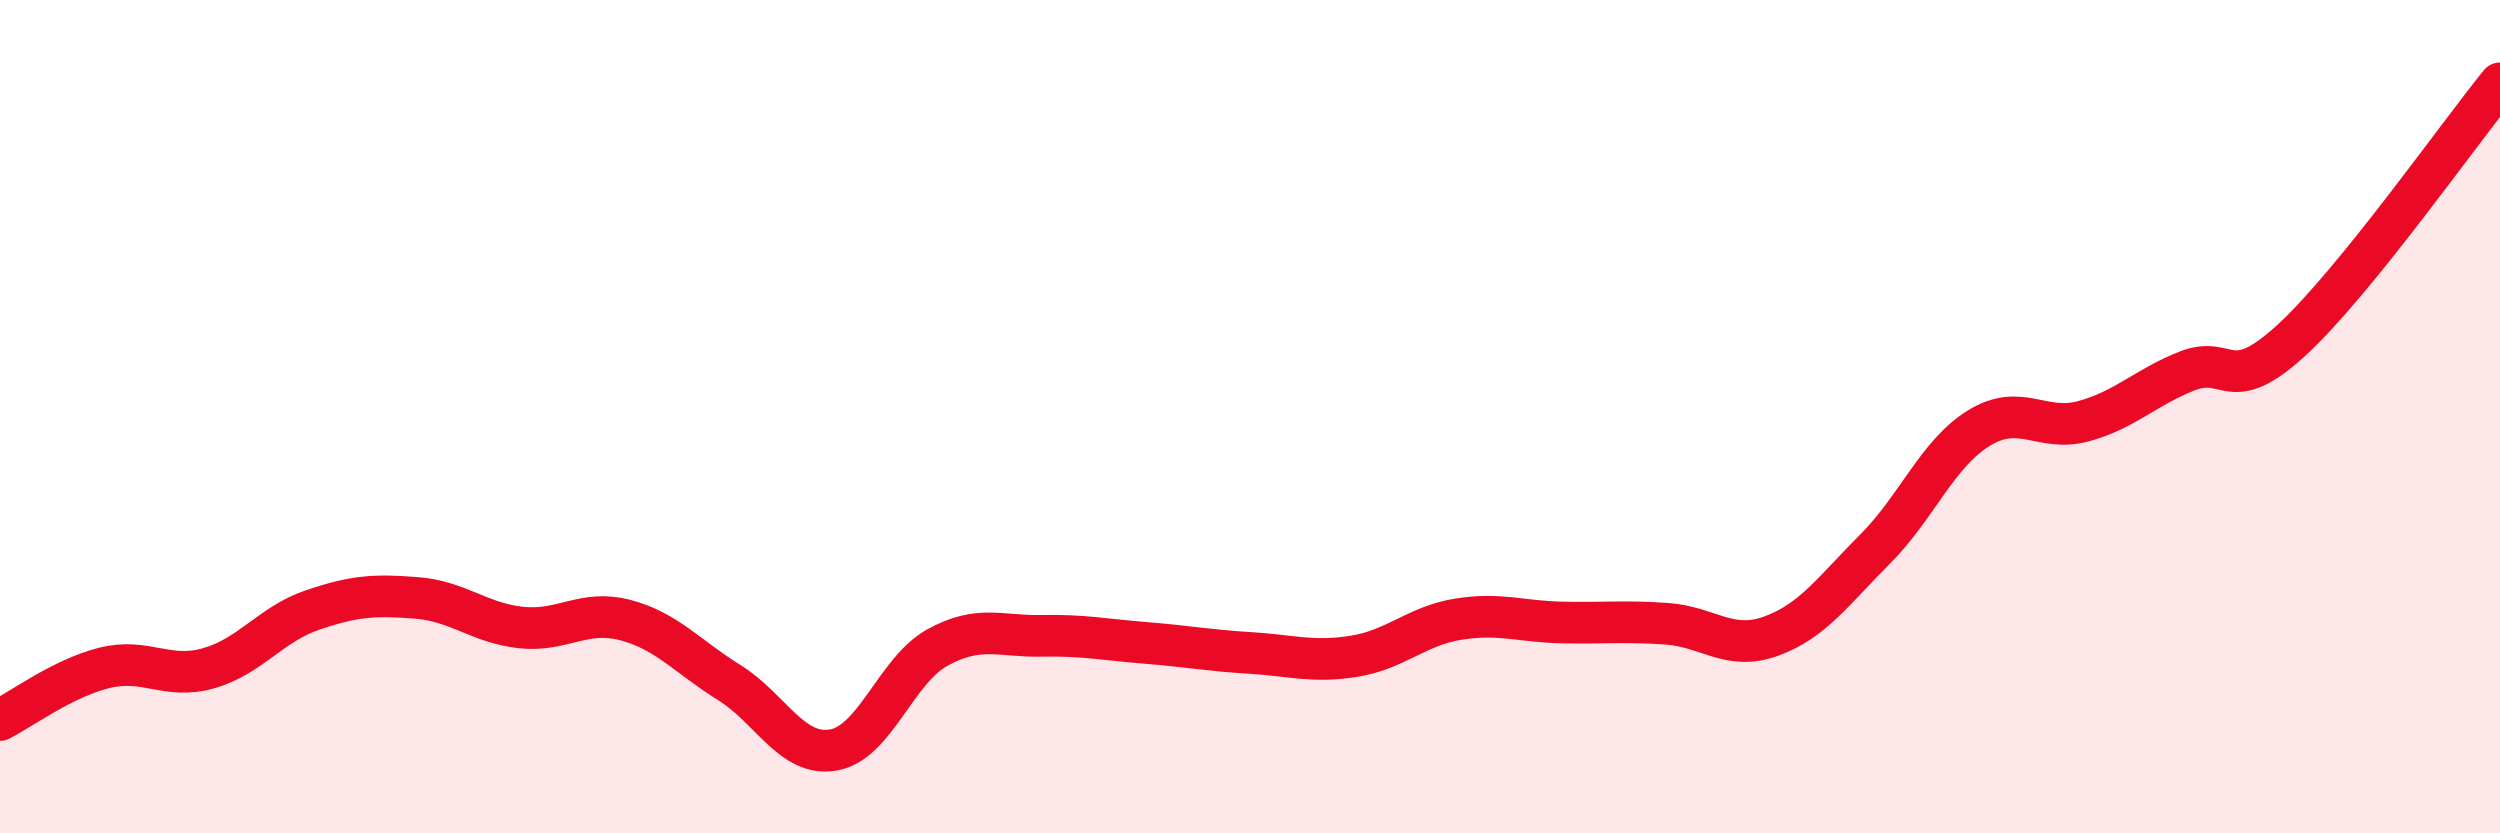
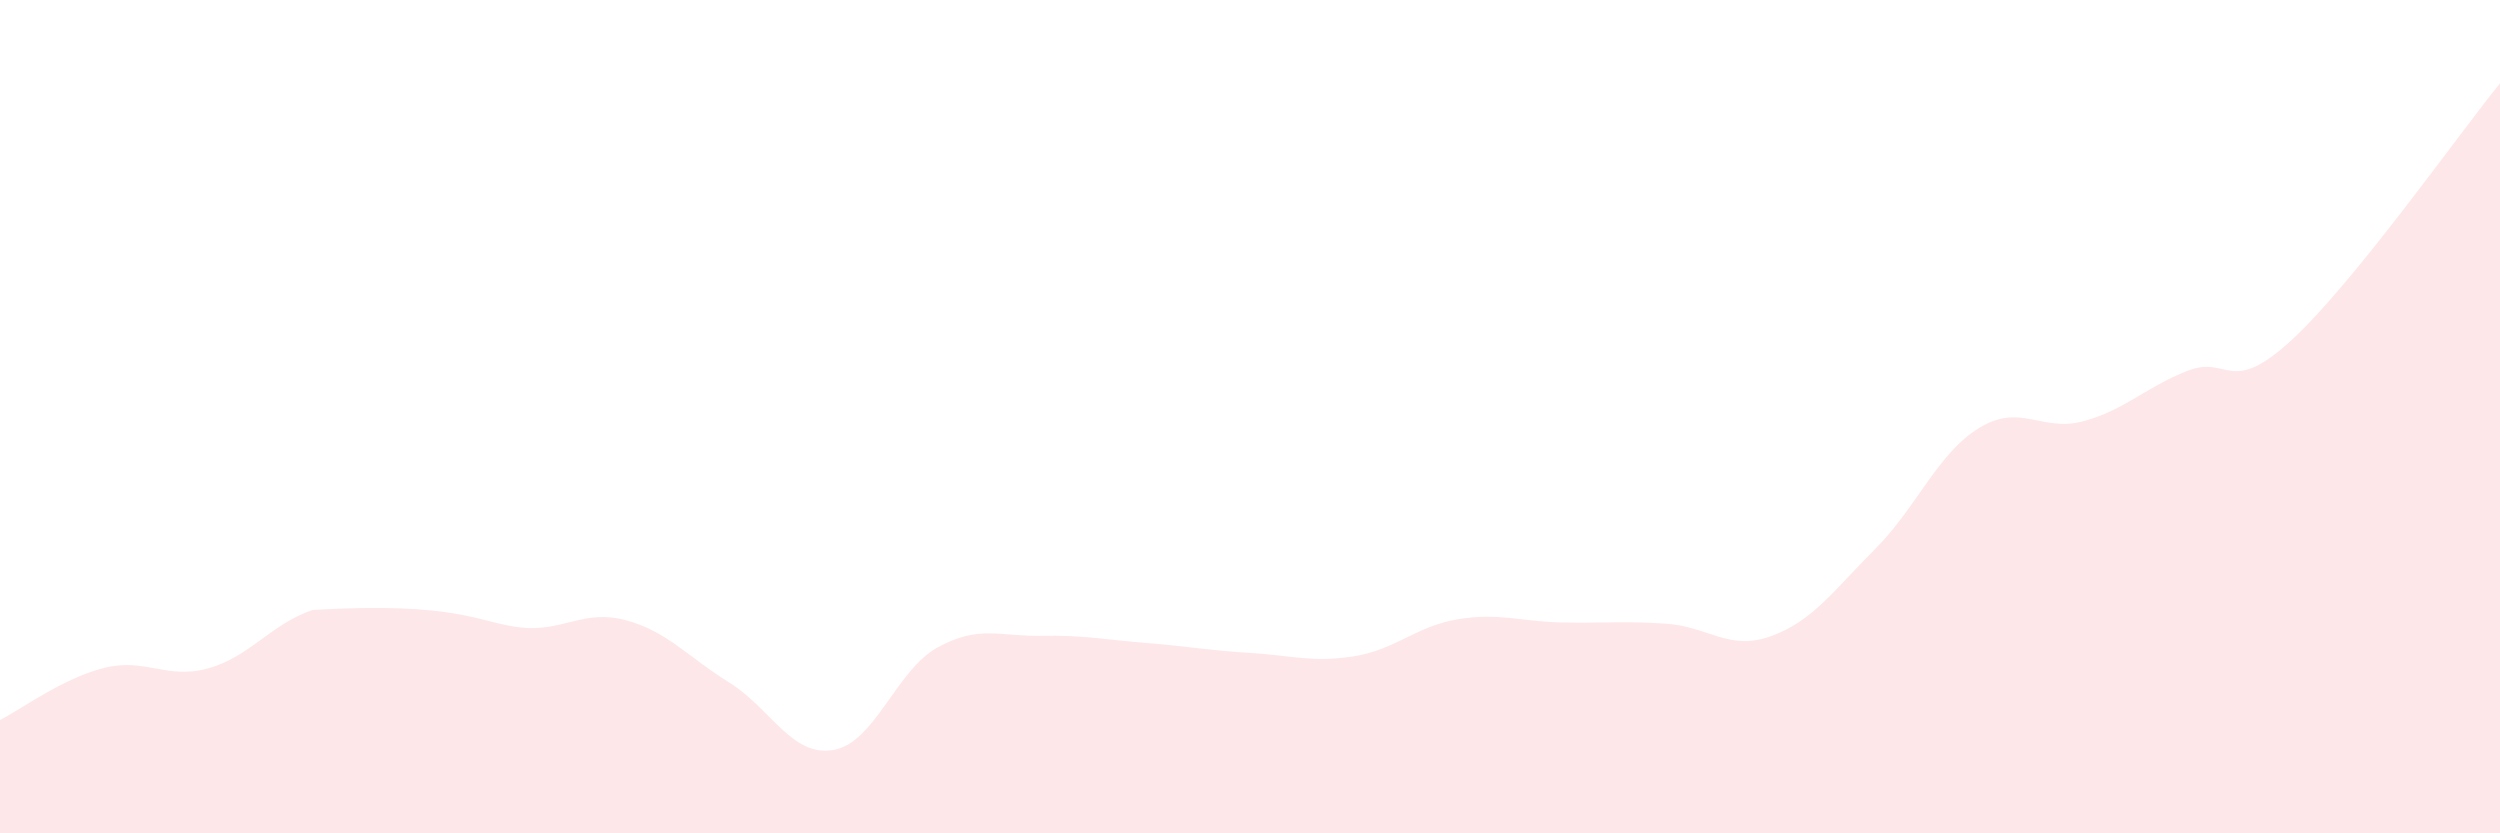
<svg xmlns="http://www.w3.org/2000/svg" width="60" height="20" viewBox="0 0 60 20">
-   <path d="M 0,17.28 C 0.5,17.03 1.5,16.28 2.5,16.03 C 3.5,15.78 4,16.32 5,16.04 C 6,15.76 6.5,14.98 7.5,14.64 C 8.5,14.3 9,14.27 10,14.35 C 11,14.43 11.5,14.95 12.5,15.06 C 13.5,15.17 14,14.62 15,14.88 C 16,15.14 16.5,15.76 17.5,16.38 C 18.5,17 19,18.17 20,18 C 21,17.83 21.5,16.09 22.5,15.54 C 23.5,14.99 24,15.28 25,15.26 C 26,15.24 26.5,15.35 27.5,15.43 C 28.5,15.51 29,15.61 30,15.67 C 31,15.73 31.5,15.91 32.5,15.75 C 33.5,15.59 34,15.02 35,14.86 C 36,14.7 36.5,14.92 37.5,14.94 C 38.5,14.96 39,14.9 40,14.97 C 41,15.04 41.5,15.63 42.5,15.27 C 43.5,14.91 44,14.18 45,13.18 C 46,12.18 46.5,10.88 47.5,10.27 C 48.5,9.66 49,10.38 50,10.11 C 51,9.84 51.5,9.29 52.5,8.9 C 53.5,8.51 53.5,9.54 55,8.16 C 56.5,6.78 59,3.23 60,2L60 20L0 20Z" fill="#EB0A25" opacity="0.1" stroke-linecap="round" stroke-linejoin="round" />
-   <path d="M 0,17.28 C 0.5,17.03 1.5,16.28 2.5,16.03 C 3.5,15.78 4,16.32 5,16.04 C 6,15.76 6.5,14.98 7.5,14.64 C 8.5,14.3 9,14.27 10,14.35 C 11,14.43 11.5,14.95 12.5,15.06 C 13.5,15.17 14,14.62 15,14.88 C 16,15.14 16.5,15.76 17.5,16.38 C 18.5,17 19,18.17 20,18 C 21,17.83 21.5,16.09 22.5,15.54 C 23.5,14.99 24,15.28 25,15.26 C 26,15.24 26.5,15.35 27.5,15.43 C 28.5,15.51 29,15.61 30,15.67 C 31,15.73 31.5,15.91 32.5,15.75 C 33.5,15.59 34,15.02 35,14.86 C 36,14.7 36.5,14.92 37.5,14.94 C 38.5,14.96 39,14.9 40,14.97 C 41,15.04 41.5,15.63 42.5,15.27 C 43.5,14.91 44,14.18 45,13.18 C 46,12.18 46.5,10.88 47.5,10.27 C 48.5,9.66 49,10.38 50,10.11 C 51,9.84 51.5,9.29 52.5,8.9 C 53.5,8.51 53.5,9.54 55,8.16 C 56.5,6.78 59,3.23 60,2" stroke="#EB0A25" stroke-width="1" fill="none" stroke-linecap="round" stroke-linejoin="round" />
+   <path d="M 0,17.28 C 0.5,17.03 1.5,16.28 2.5,16.03 C 3.5,15.78 4,16.32 5,16.04 C 6,15.76 6.5,14.98 7.5,14.64 C 11,14.43 11.5,14.95 12.5,15.06 C 13.5,15.17 14,14.62 15,14.88 C 16,15.14 16.5,15.76 17.5,16.38 C 18.5,17 19,18.17 20,18 C 21,17.83 21.5,16.09 22.5,15.54 C 23.5,14.99 24,15.28 25,15.26 C 26,15.24 26.5,15.35 27.5,15.43 C 28.5,15.51 29,15.61 30,15.67 C 31,15.73 31.5,15.91 32.5,15.75 C 33.5,15.59 34,15.02 35,14.86 C 36,14.7 36.5,14.92 37.5,14.94 C 38.5,14.96 39,14.9 40,14.97 C 41,15.04 41.5,15.63 42.5,15.27 C 43.5,14.91 44,14.18 45,13.18 C 46,12.18 46.5,10.88 47.5,10.27 C 48.5,9.66 49,10.38 50,10.11 C 51,9.84 51.5,9.29 52.5,8.9 C 53.5,8.51 53.5,9.54 55,8.16 C 56.5,6.78 59,3.23 60,2L60 20L0 20Z" fill="#EB0A25" opacity="0.1" stroke-linecap="round" stroke-linejoin="round" />
</svg>